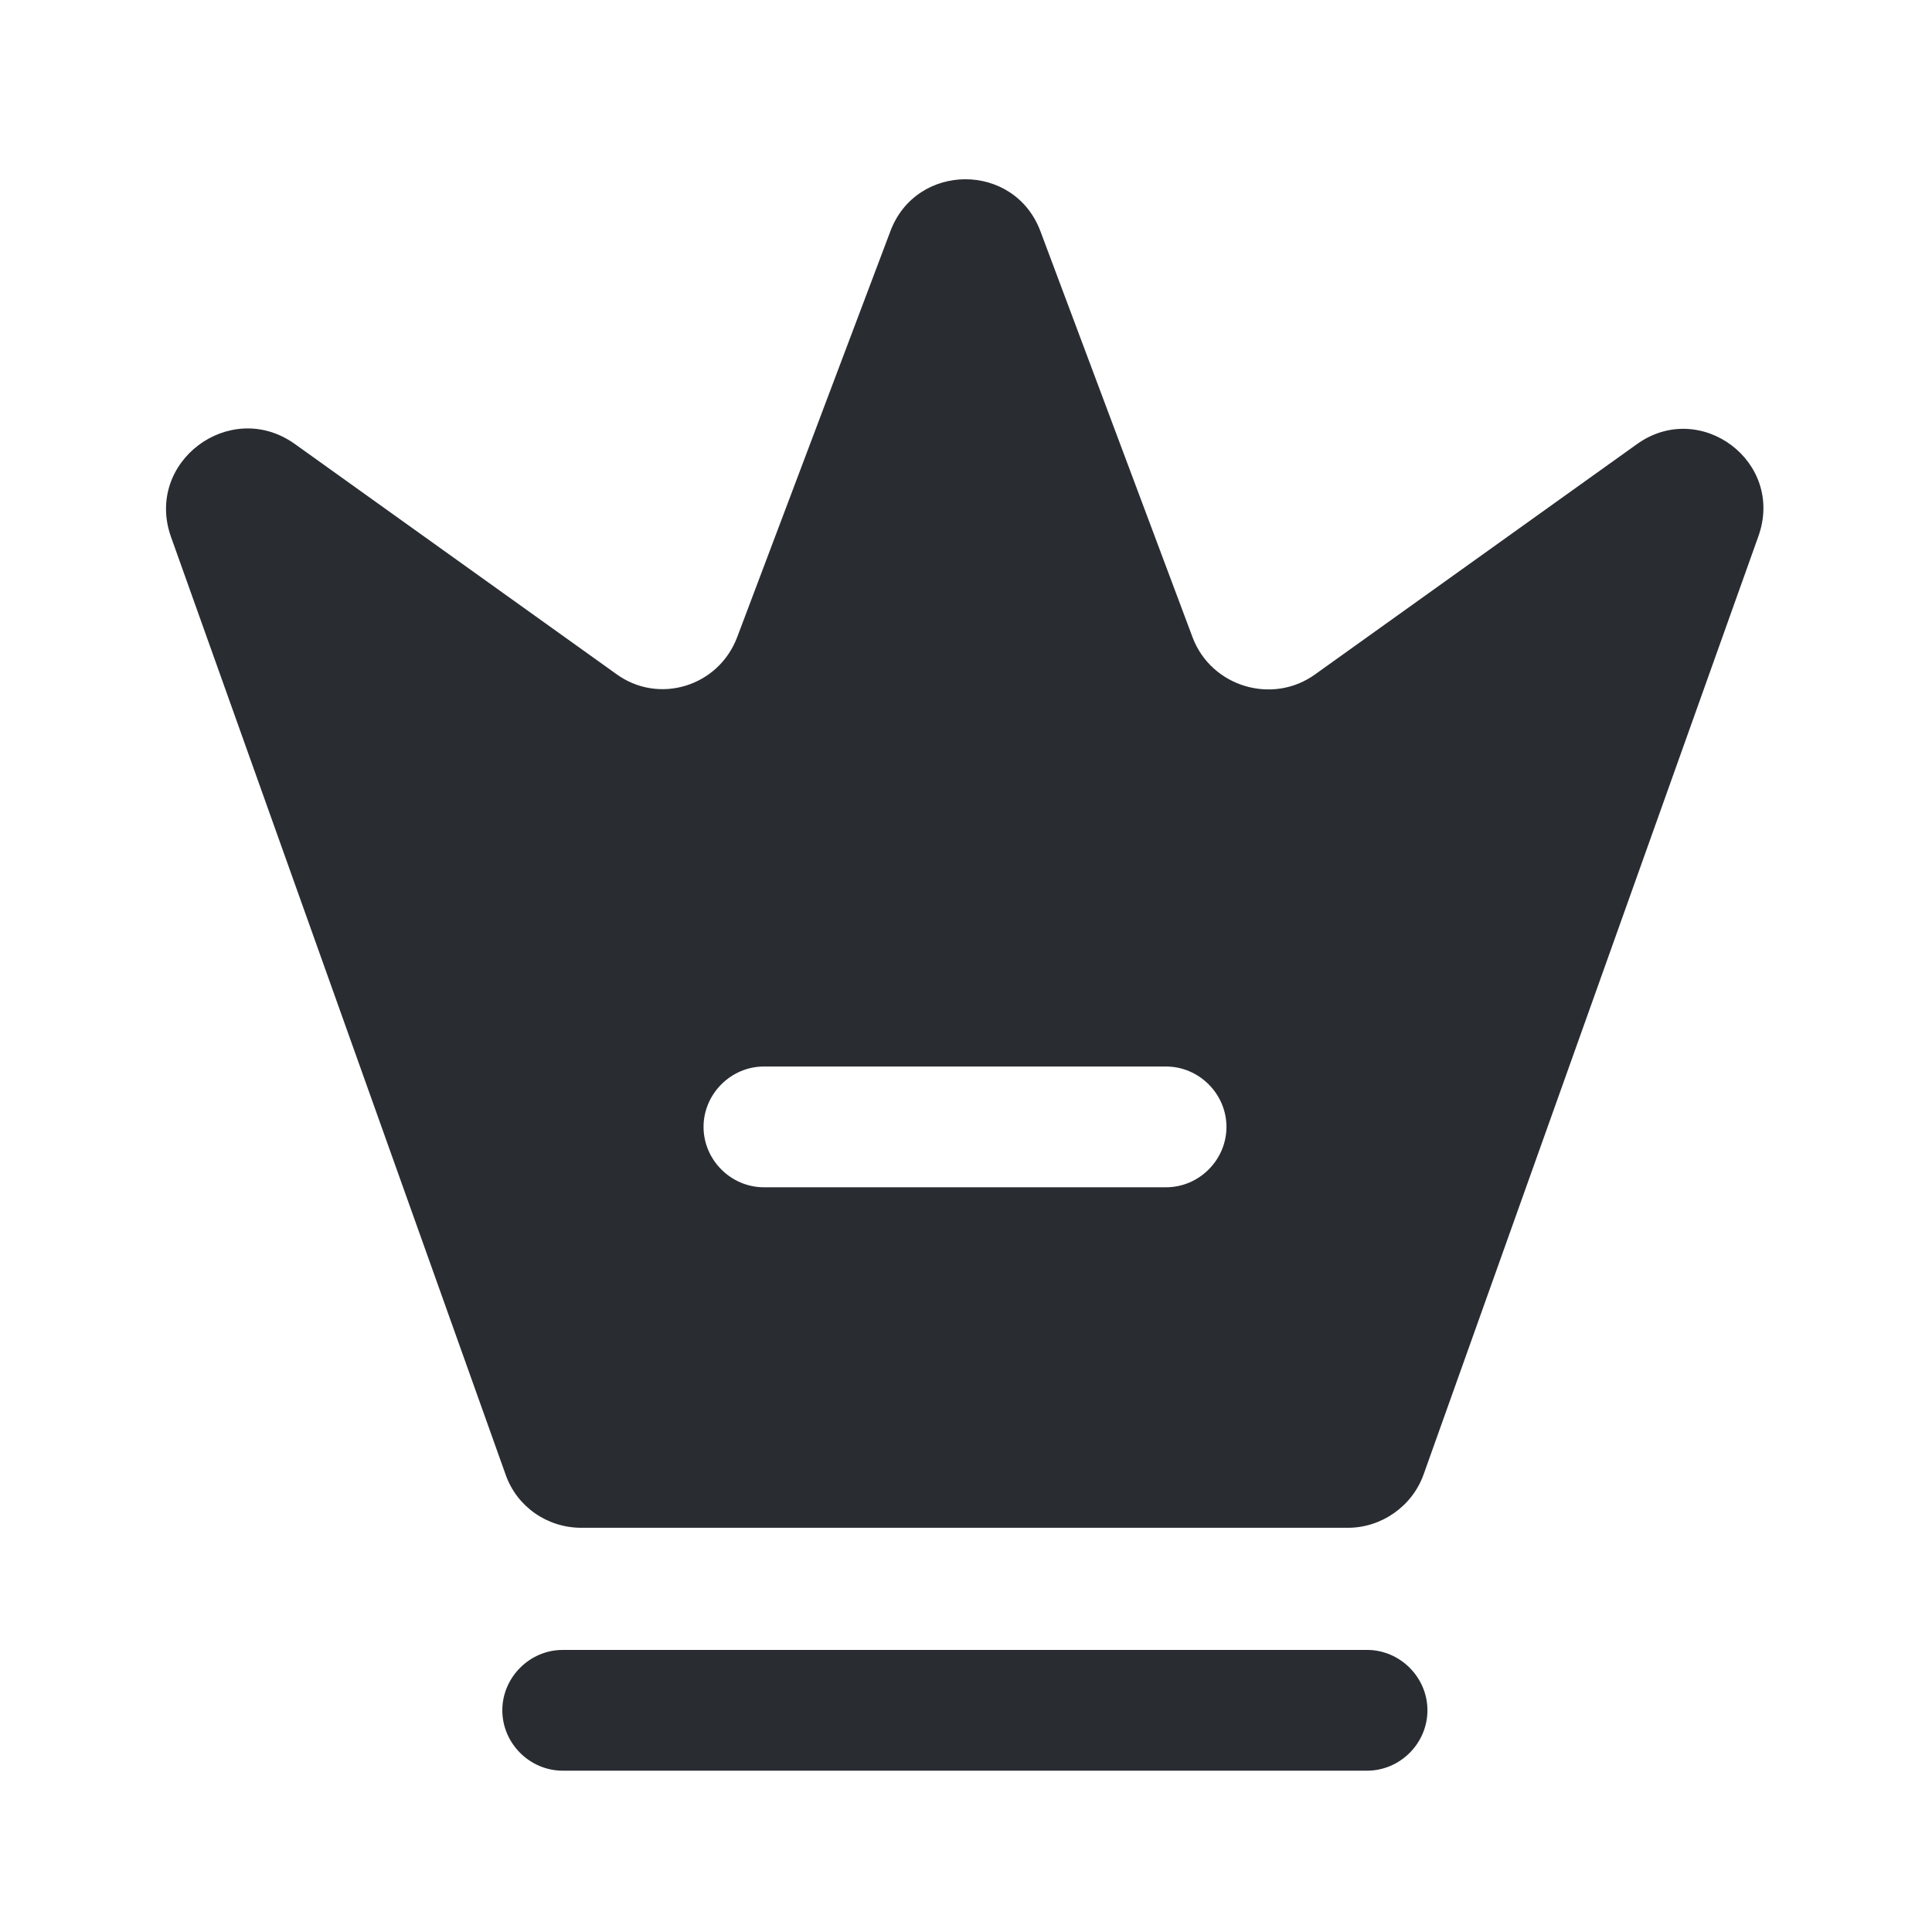
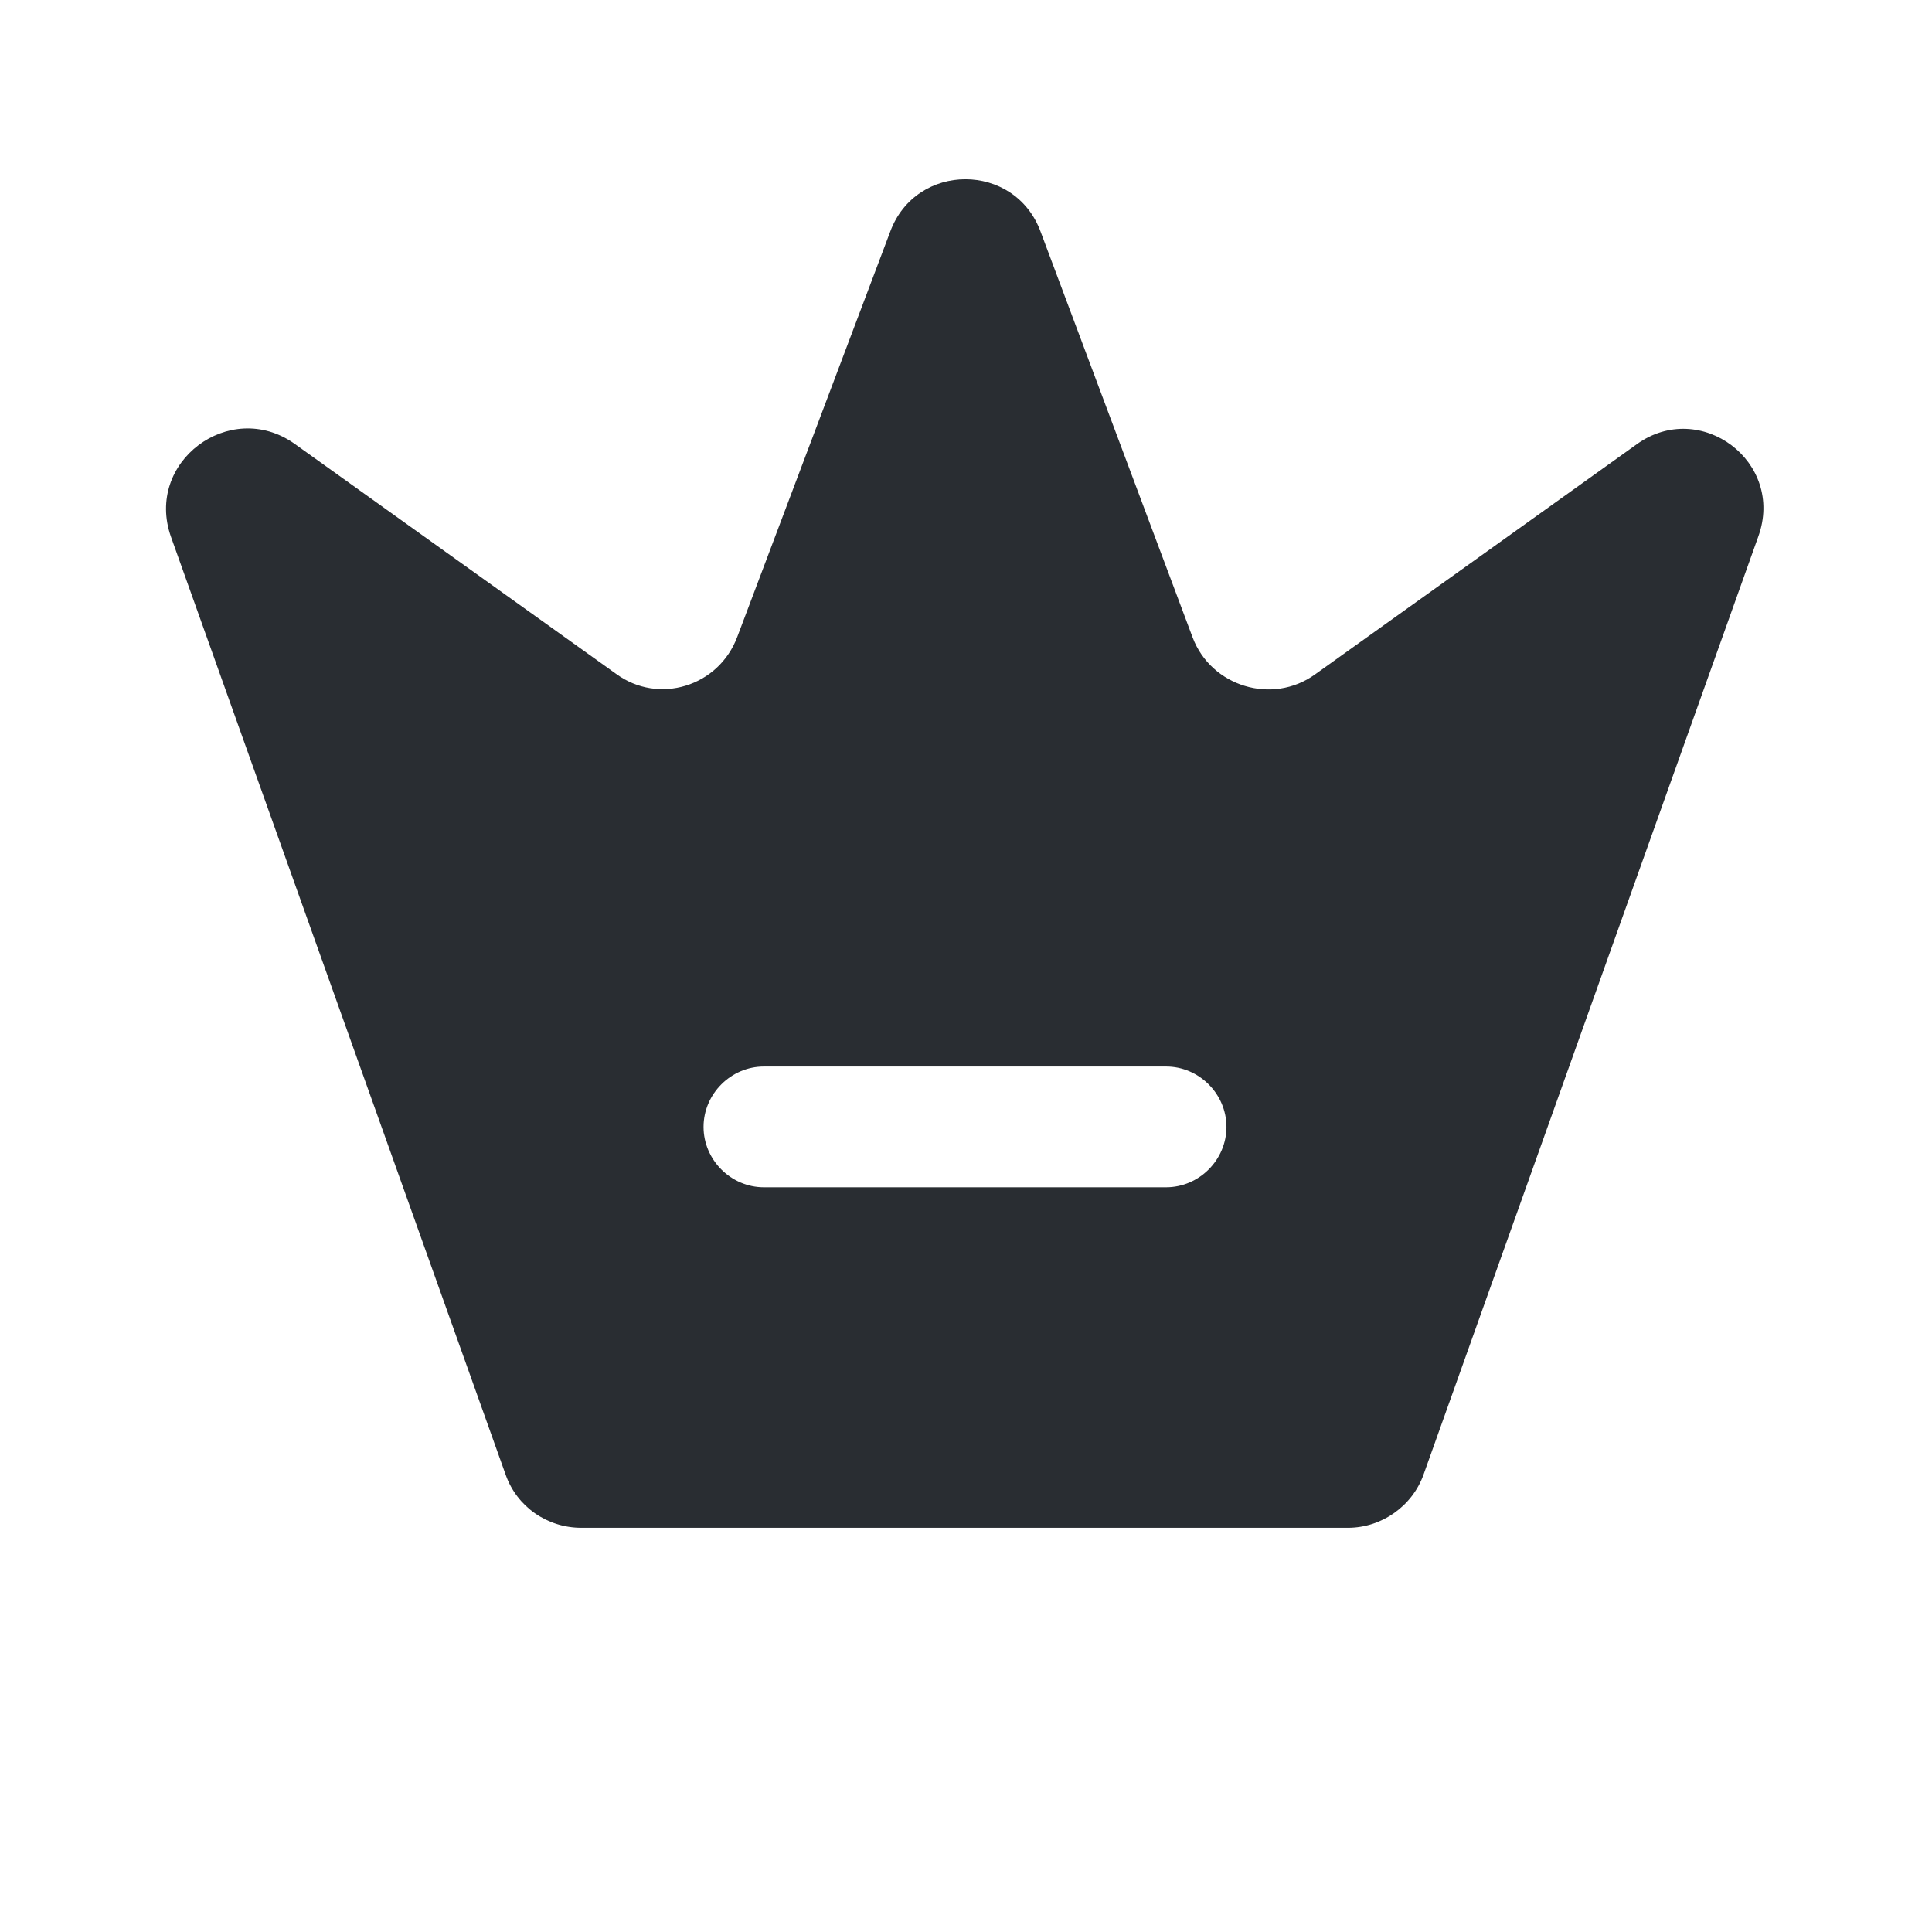
<svg xmlns="http://www.w3.org/2000/svg" width="32" height="32" viewBox="0 0 32 32" fill="none">
-   <path d="M22.644 29.328H9.32C8.773 29.328 8.32 28.875 8.32 28.328C8.32 27.782 8.773 27.328 9.32 27.328H22.644C23.19 27.328 23.643 27.782 23.643 28.328C23.643 28.875 23.19 29.328 22.644 29.328Z" fill="#292D32" />
  <path d="M27.109 7.359L21.779 11.172C21.073 11.679 20.061 11.372 19.754 10.559L17.236 3.839C16.81 2.679 15.171 2.679 14.744 3.839L12.213 10.545C11.906 11.372 10.907 11.679 10.201 11.159L4.871 7.345C3.805 6.599 2.393 7.652 2.832 8.892L8.375 24.425C8.562 24.959 9.068 25.305 9.628 25.305H22.326C22.885 25.305 23.392 24.945 23.578 24.425L29.121 8.892C29.574 7.652 28.162 6.599 27.109 7.359ZM19.314 19.665H12.652C12.106 19.665 11.653 19.212 11.653 18.665C11.653 18.119 12.106 17.665 12.652 17.665H19.314C19.861 17.665 20.314 18.119 20.314 18.665C20.314 19.212 19.861 19.665 19.314 19.665Z" fill="#292D32" />
</svg>